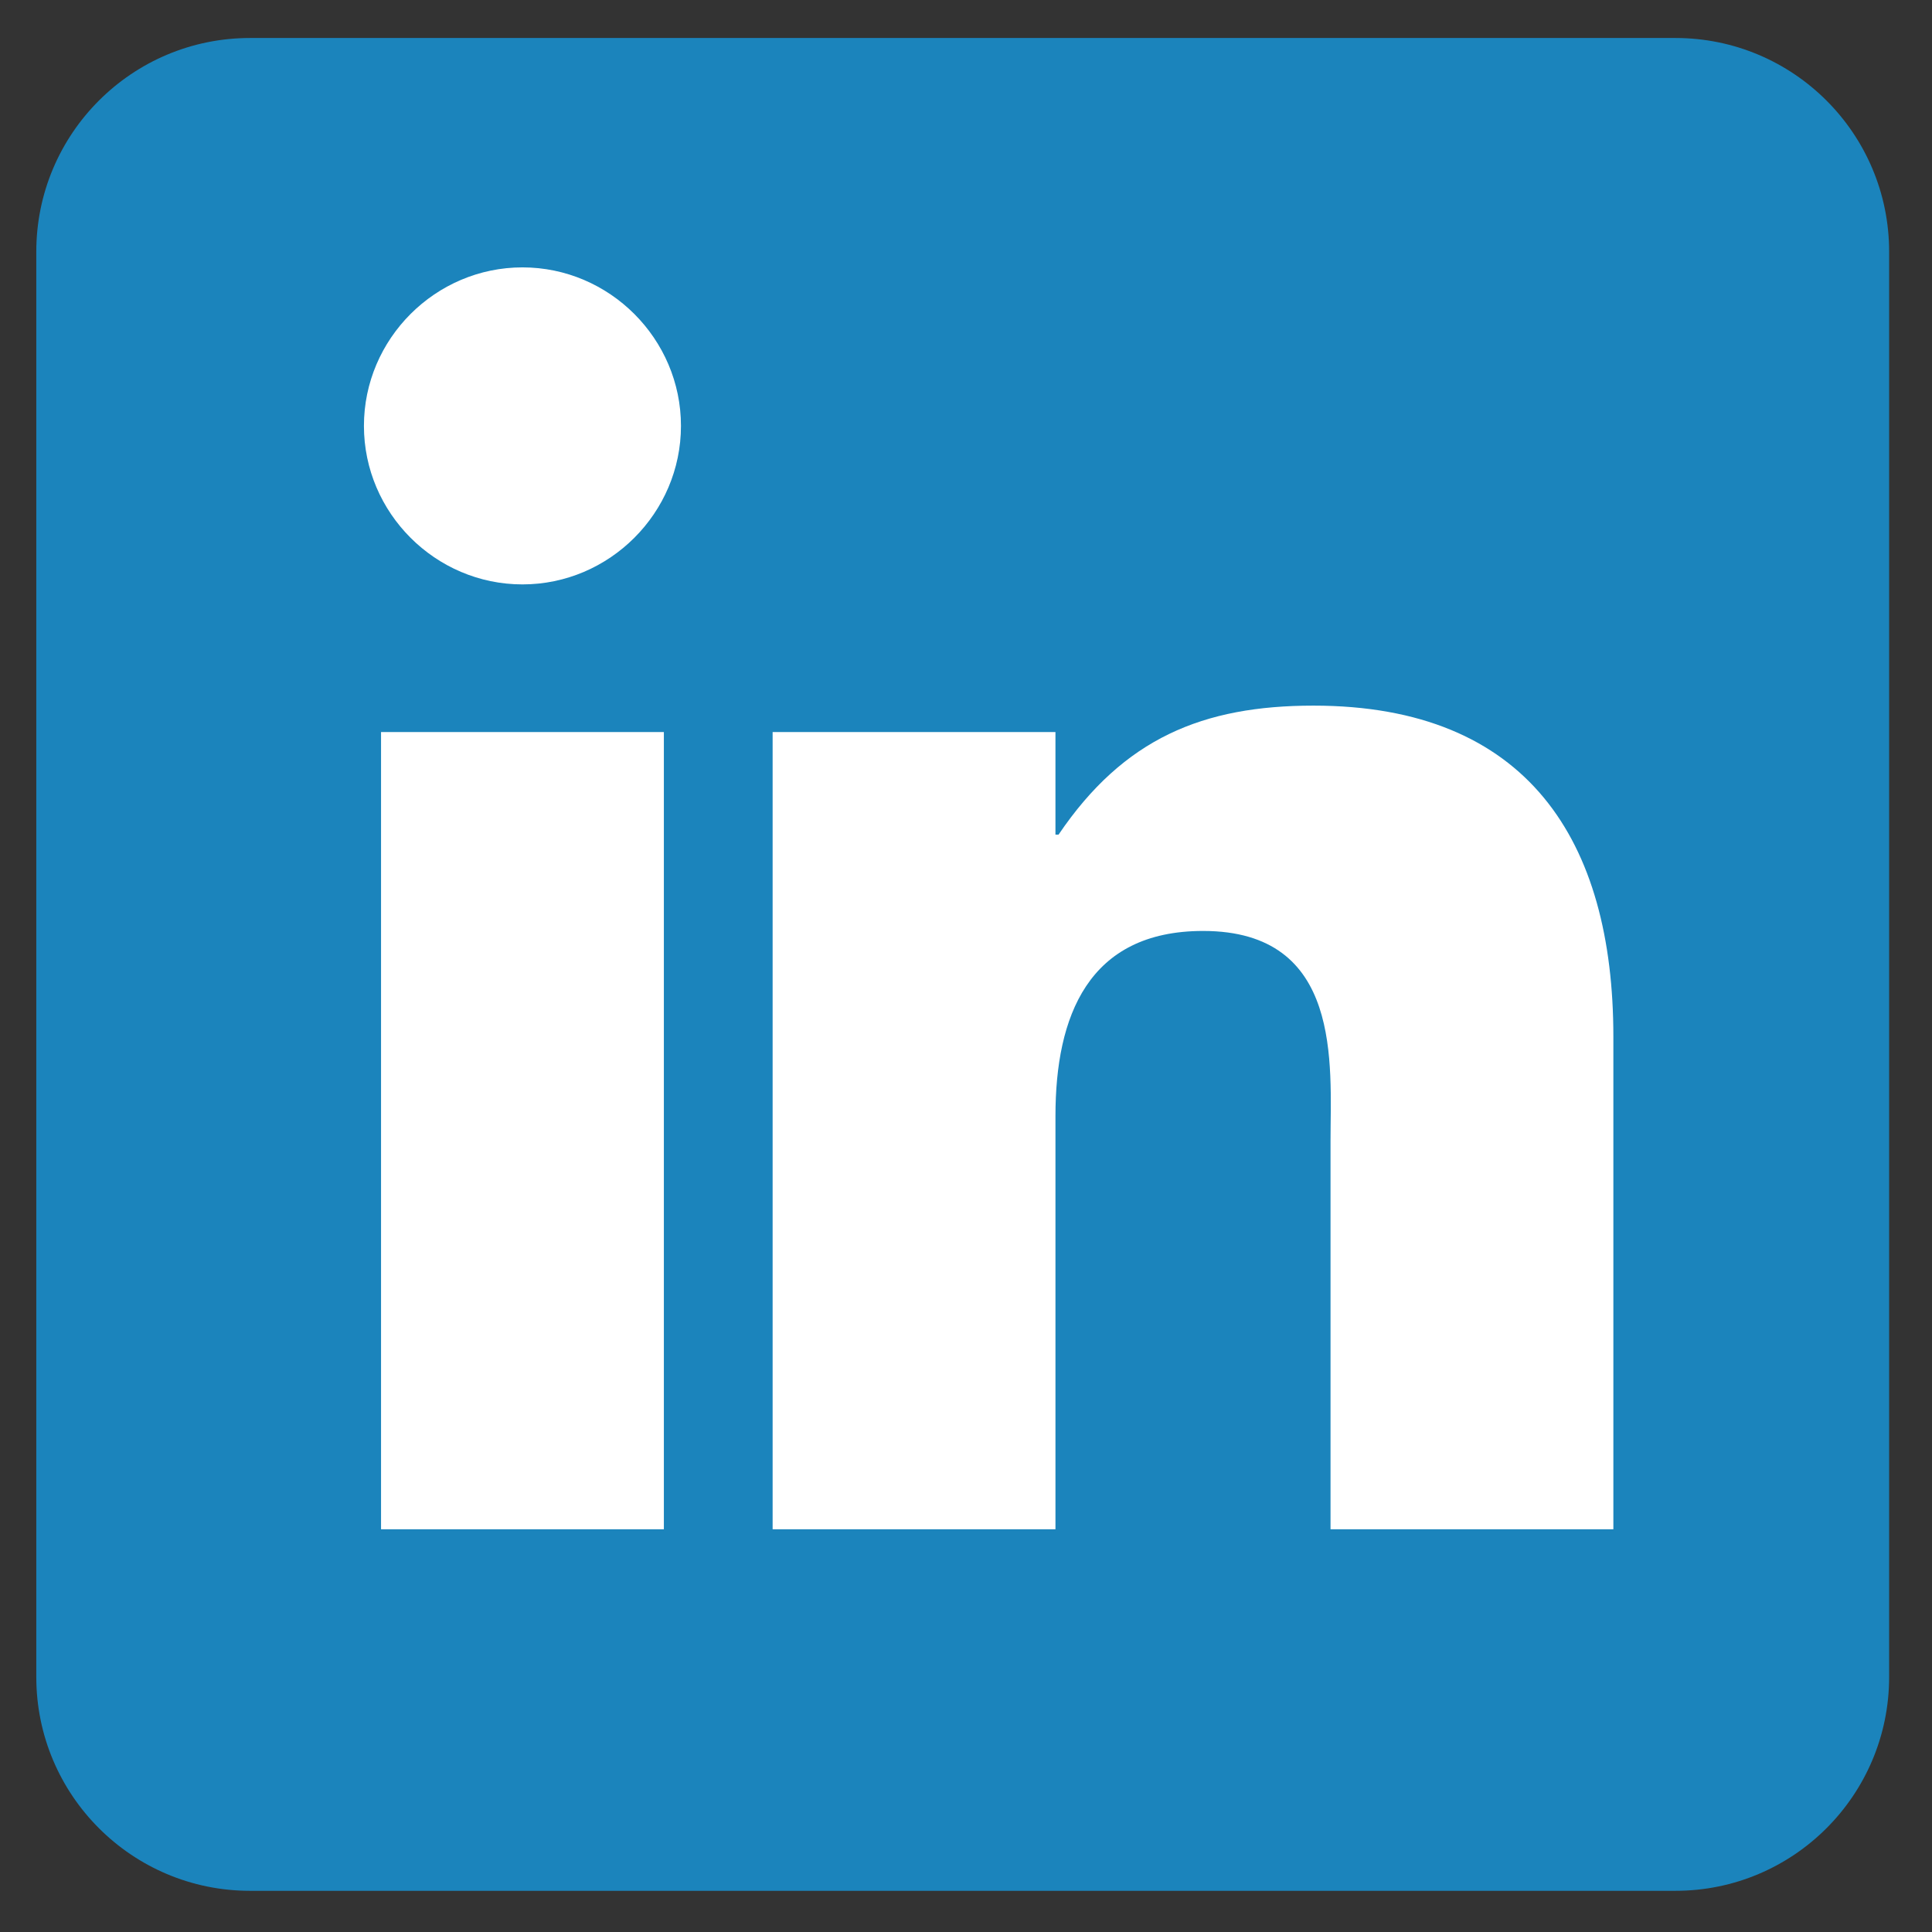
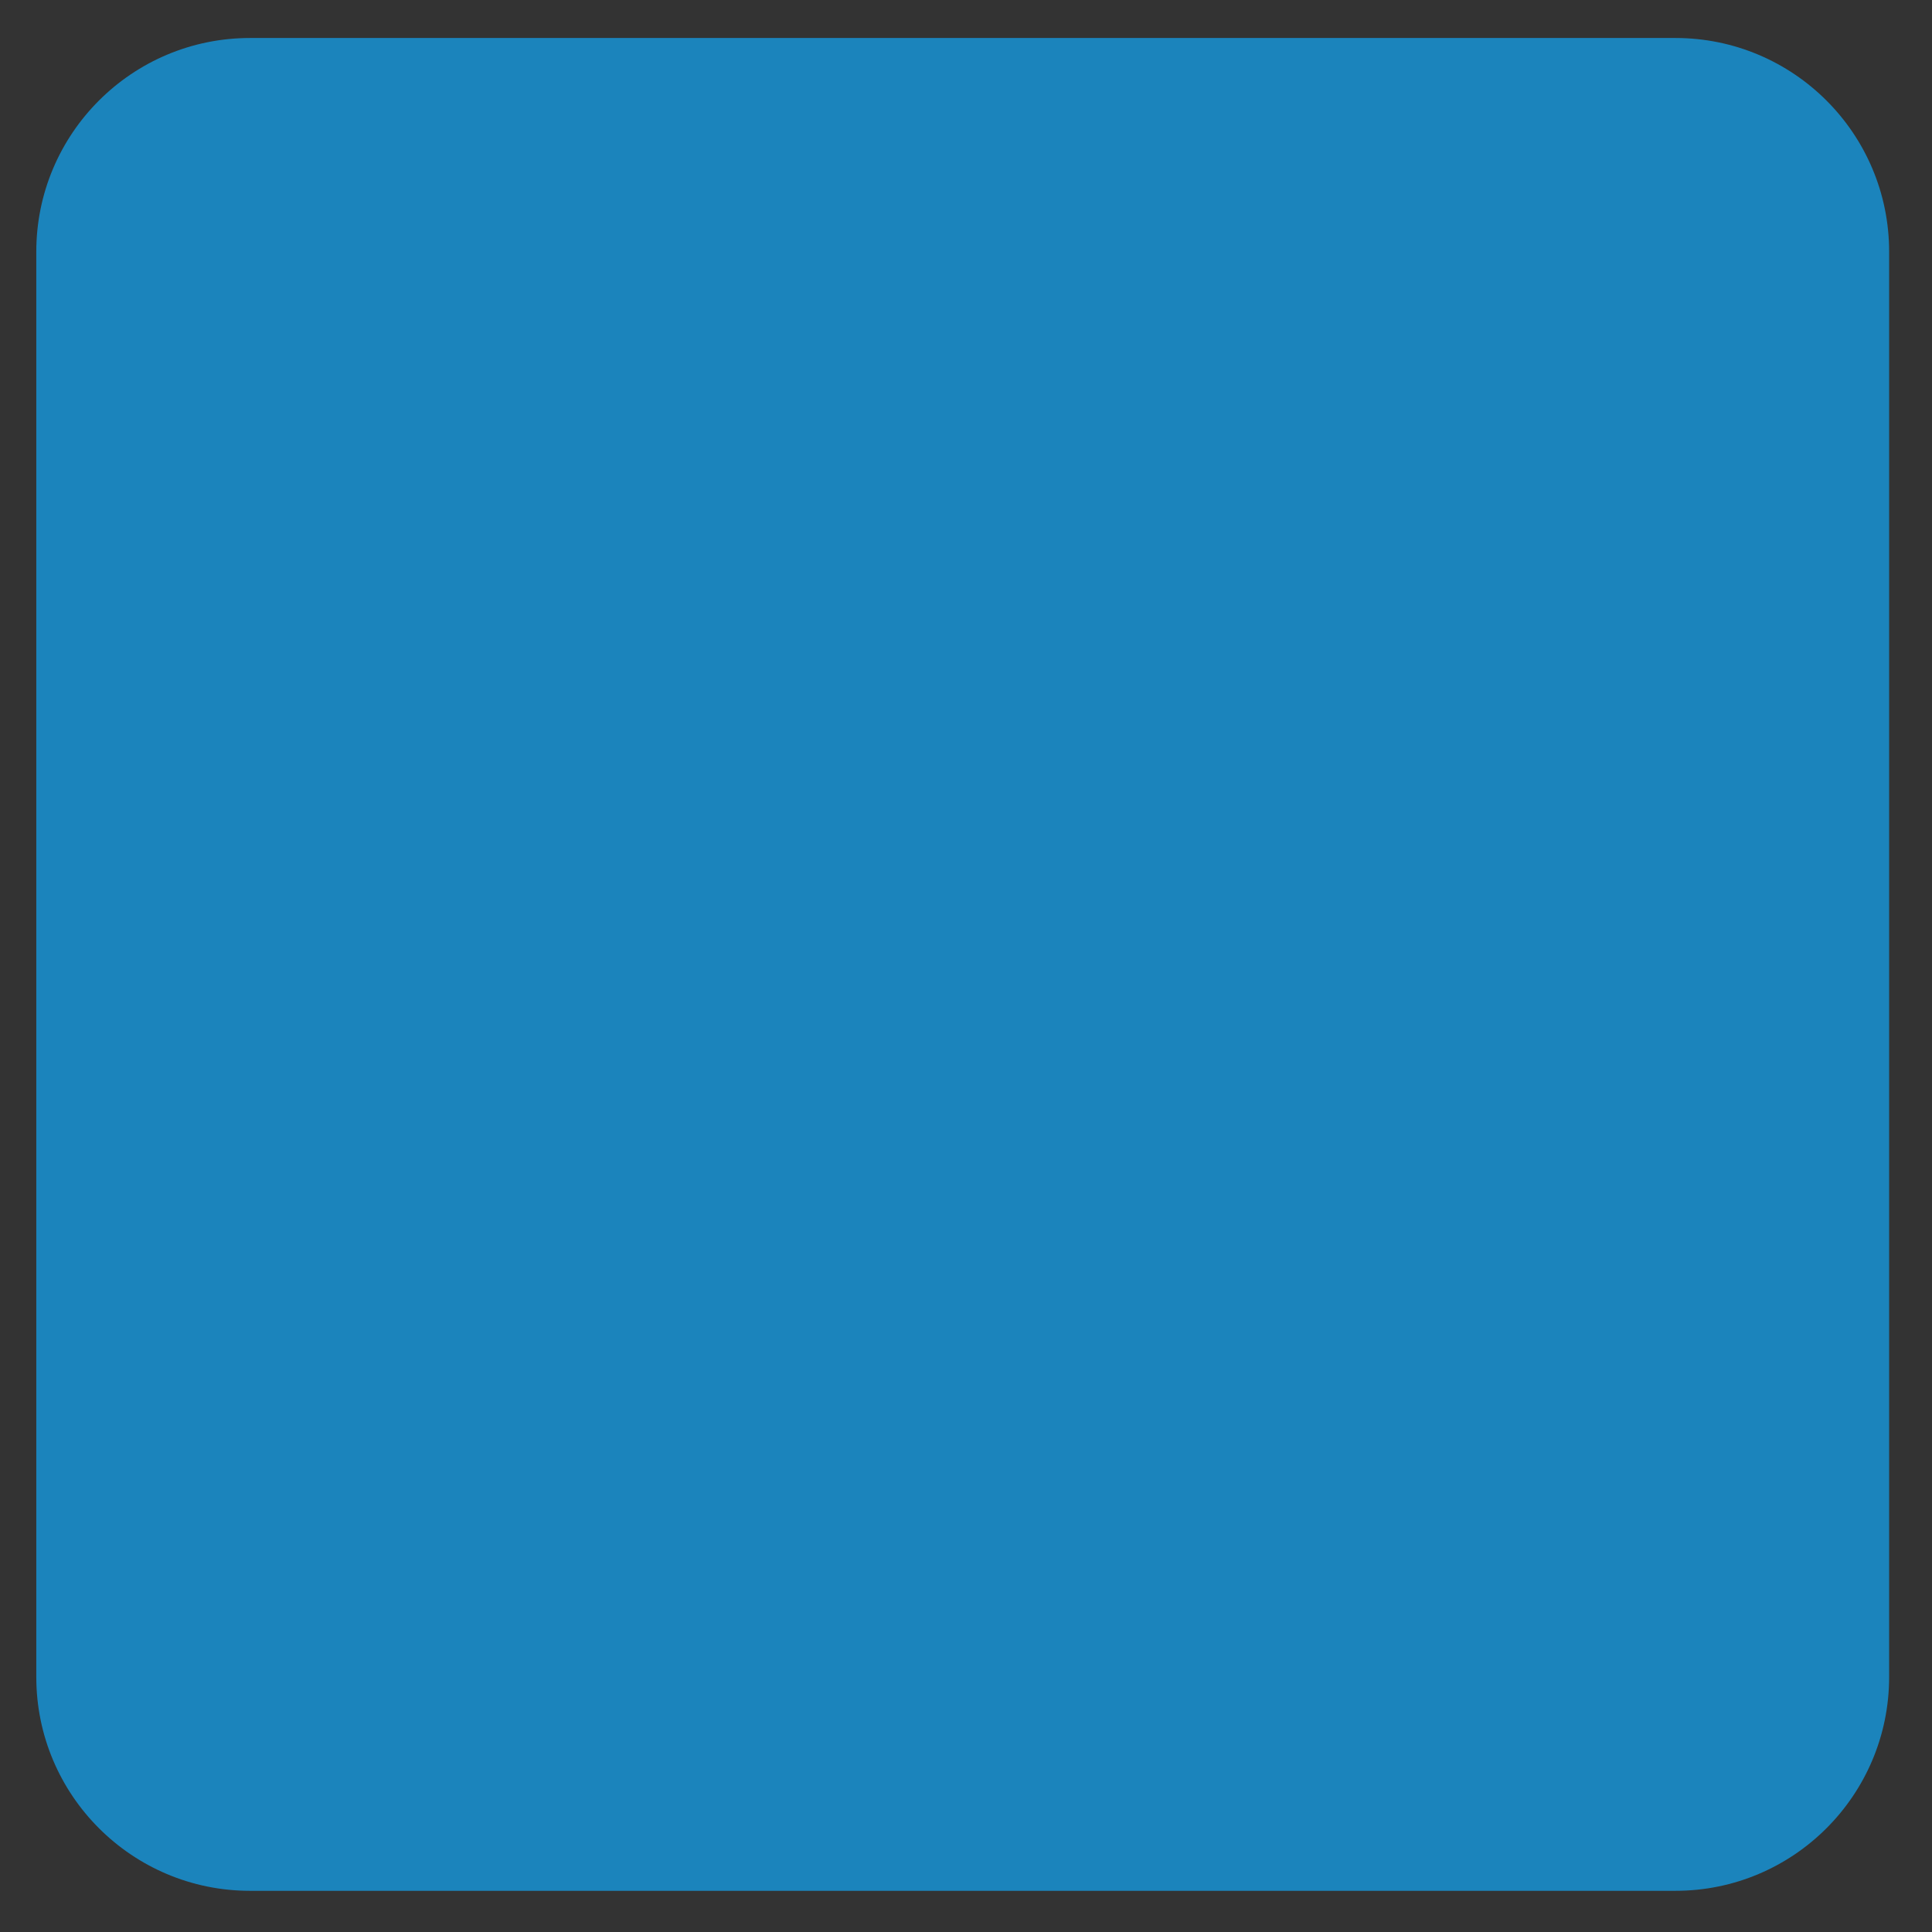
<svg xmlns="http://www.w3.org/2000/svg" xmlns:xlink="http://www.w3.org/1999/xlink" version="1.0" x="0px" y="0px" viewBox="0 0 200 200" enable-background="new 0 0 200 200" xml:space="preserve">
  <rect x="0" y="0" width="200" height="200" fill="#333333" stroke="none" />
  <g id="Layer_1">
    <g>
      <g>
        <defs>
          <rect id="SVGID_6_" x="3.757" y="3.934" width="192.132" height="192.132" />
        </defs>
        <clipPath id="SVGID_2_">
          <use xlink:href="#SVGID_6_" overflow="visible" />
        </clipPath>
        <path clip-path="url(#SVGID_2_)" fill-rule="evenodd" clip-rule="evenodd" fill="#1B84BC" d="M173.436,195.737H25.884     c-12.219,0-22.127-9.911-22.127-22.139V26.06c0-12.221,9.908-22.127,22.127-22.127h147.552c12.221,0,22.127,9.906,22.127,22.127     v147.538C195.563,185.826,185.657,195.737,173.436,195.737" />
      </g>
      <g>
        <g>
-           <path fill="#FFFFFF" d="M70.493,44.088c0,9.009-7.4,16.409-16.409,16.409c-9.01,0-16.41-7.4-16.41-16.409      c0-9.009,7.4-16.409,16.41-16.409C63.093,27.679,70.493,35.079,70.493,44.088z M68.723,158.308H39.445V75.78h29.278V158.308z" />
-           <path fill="#FFFFFF" d="M109.261,86.398h0.322c6.756-9.974,14.961-13.352,26.383-13.352c22.2,0,31.049,13.996,31.049,34.266      v50.997h-29.279V118.09c0-7.883,1.287-21.718-13.192-21.718c-11.905,0-15.283,8.848-15.283,19.144v42.792H79.982V75.78h29.278      V86.398z" />
-         </g>
+           </g>
      </g>
    </g>
  </g>
  <g id="Layer_2" display="none">
    <g display="inline">
      <path fill="#FFFFFF" d="M162.488,18.78c10.372,0,18.81,8.438,18.81,18.81v124.82c0,10.372-8.438,18.81-18.81,18.81H37.668    c-10.372,0-18.81-8.438-18.81-18.81V37.59c0-10.372,8.438-18.81,18.81-18.81H162.488 M162.488,0.951H37.668    c-20.235,0-36.639,16.404-36.639,36.639v124.82c0,20.235,16.404,36.639,36.639,36.639h124.82    c20.235,0,36.639-16.404,36.639-36.639V37.59C199.126,17.355,182.723,0.951,162.488,0.951L162.488,0.951z" />
    </g>
  </g>
</svg>